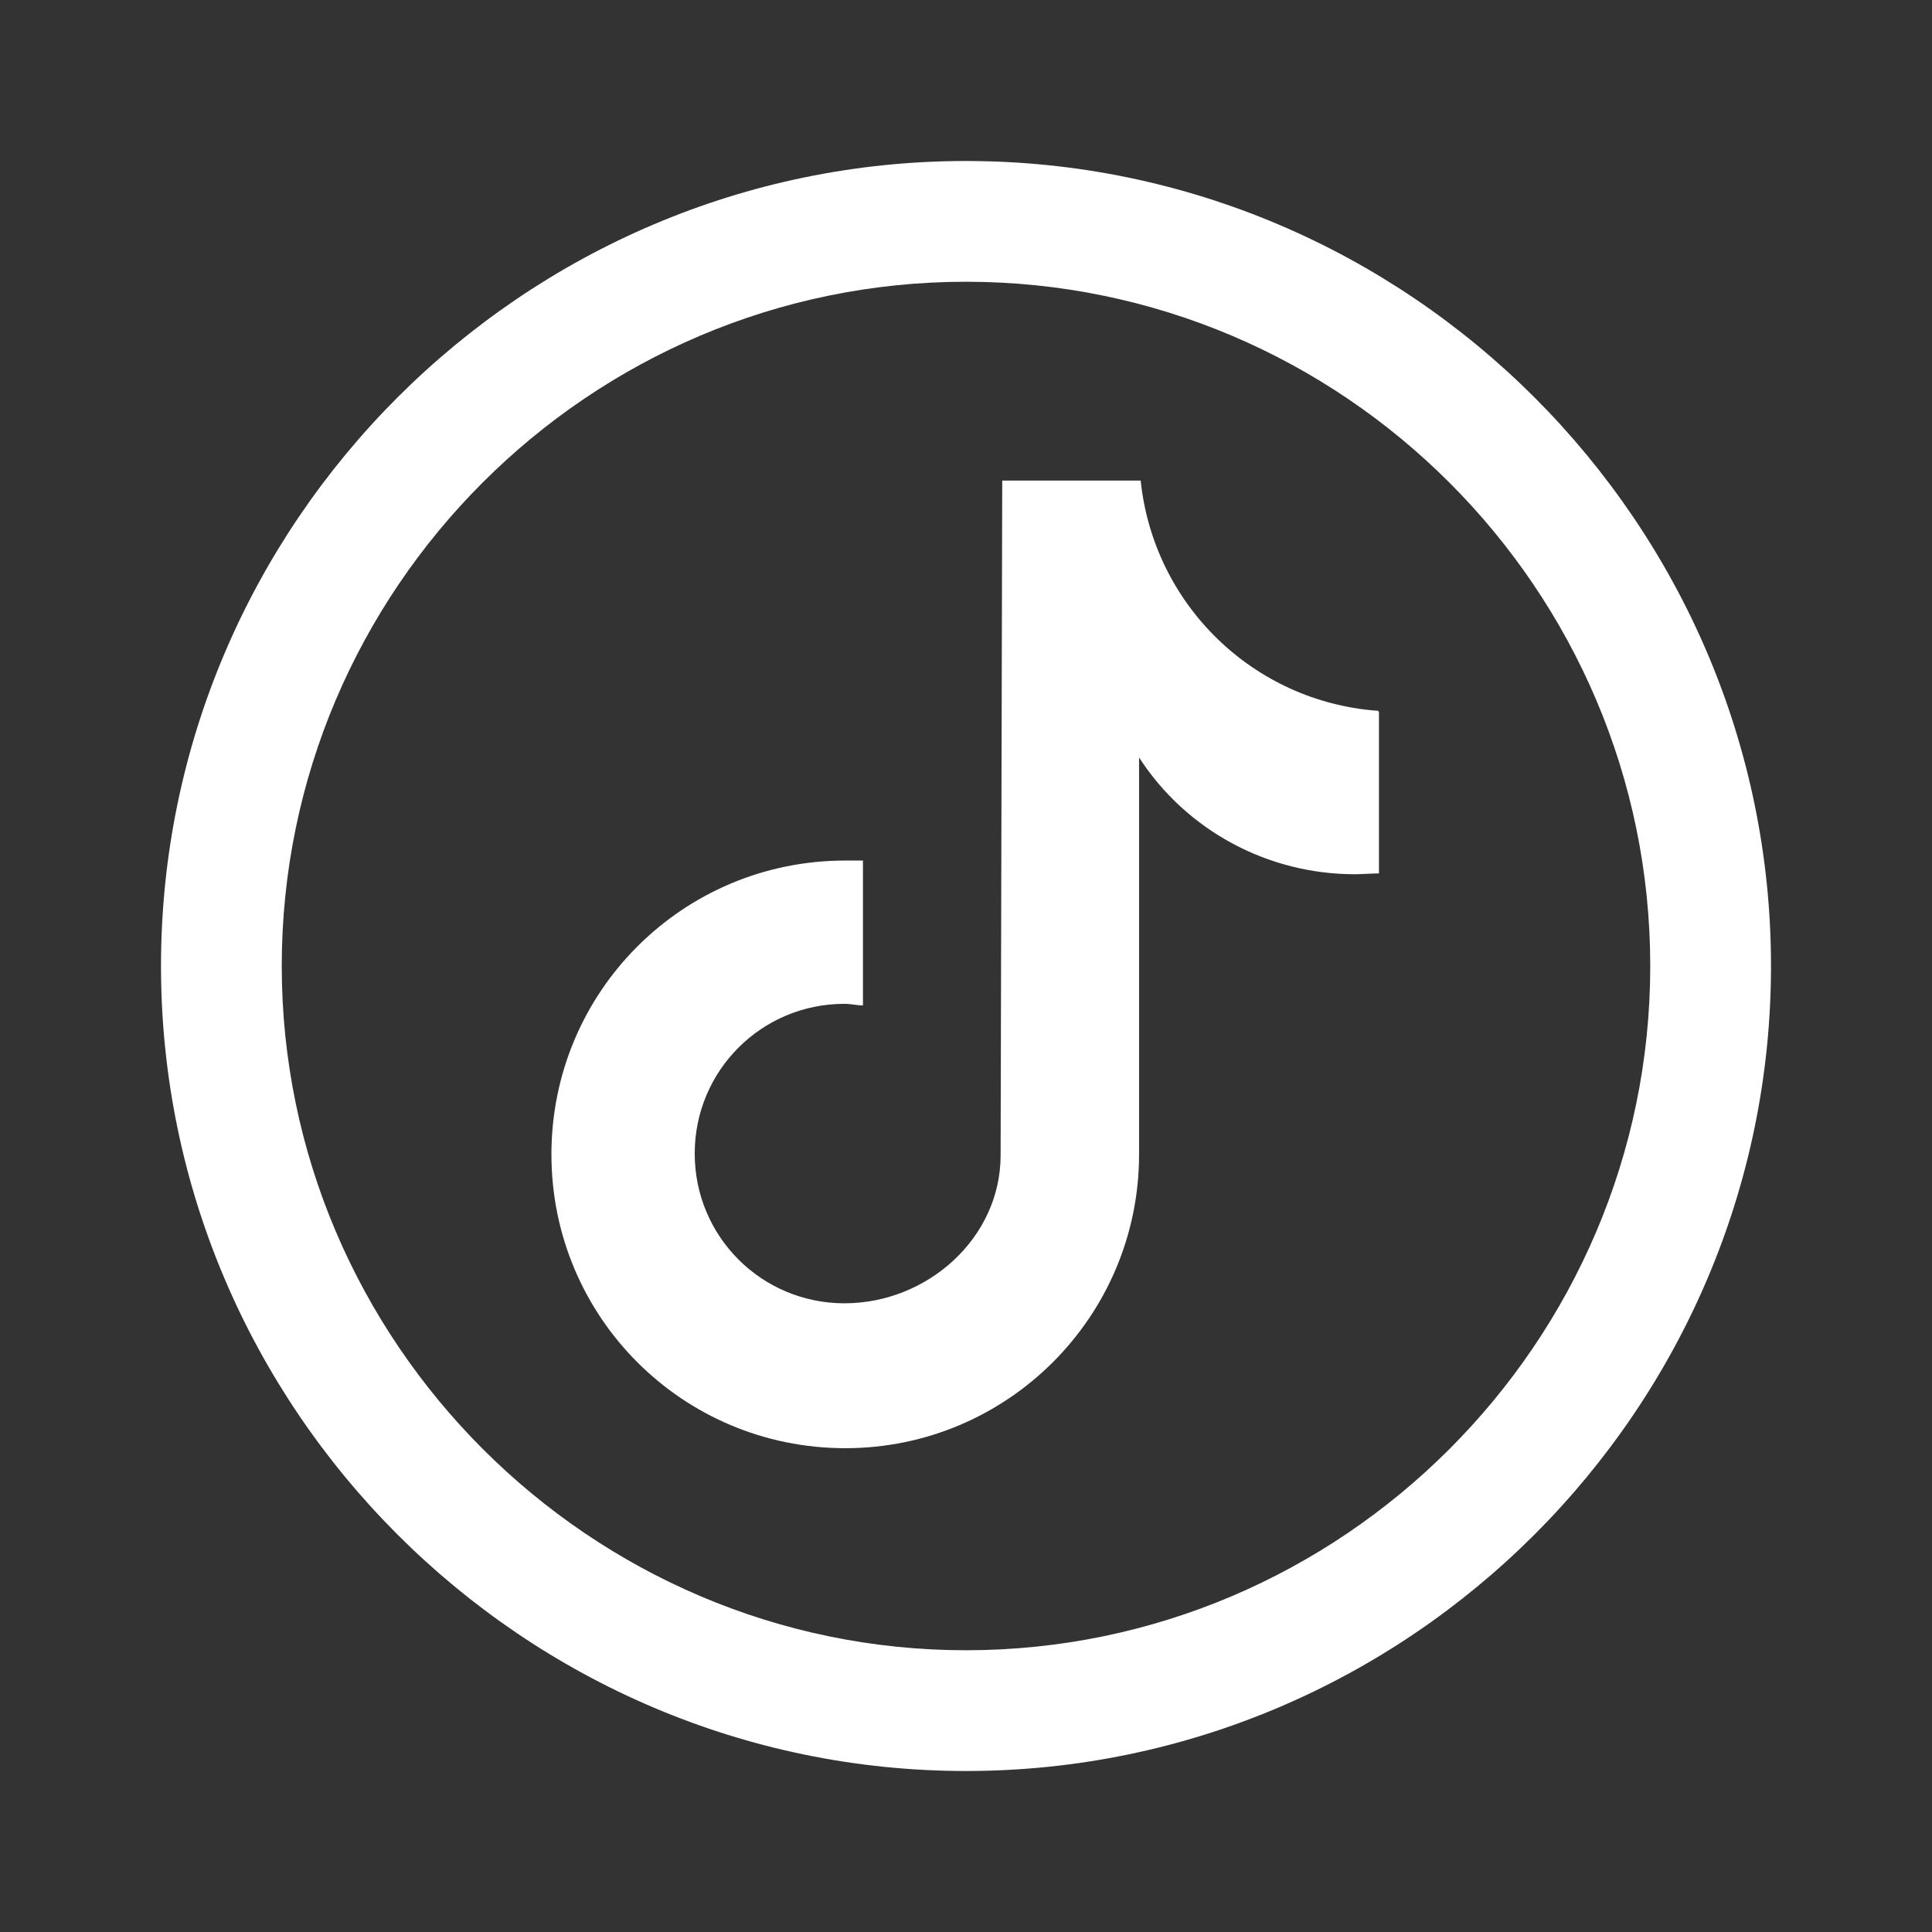
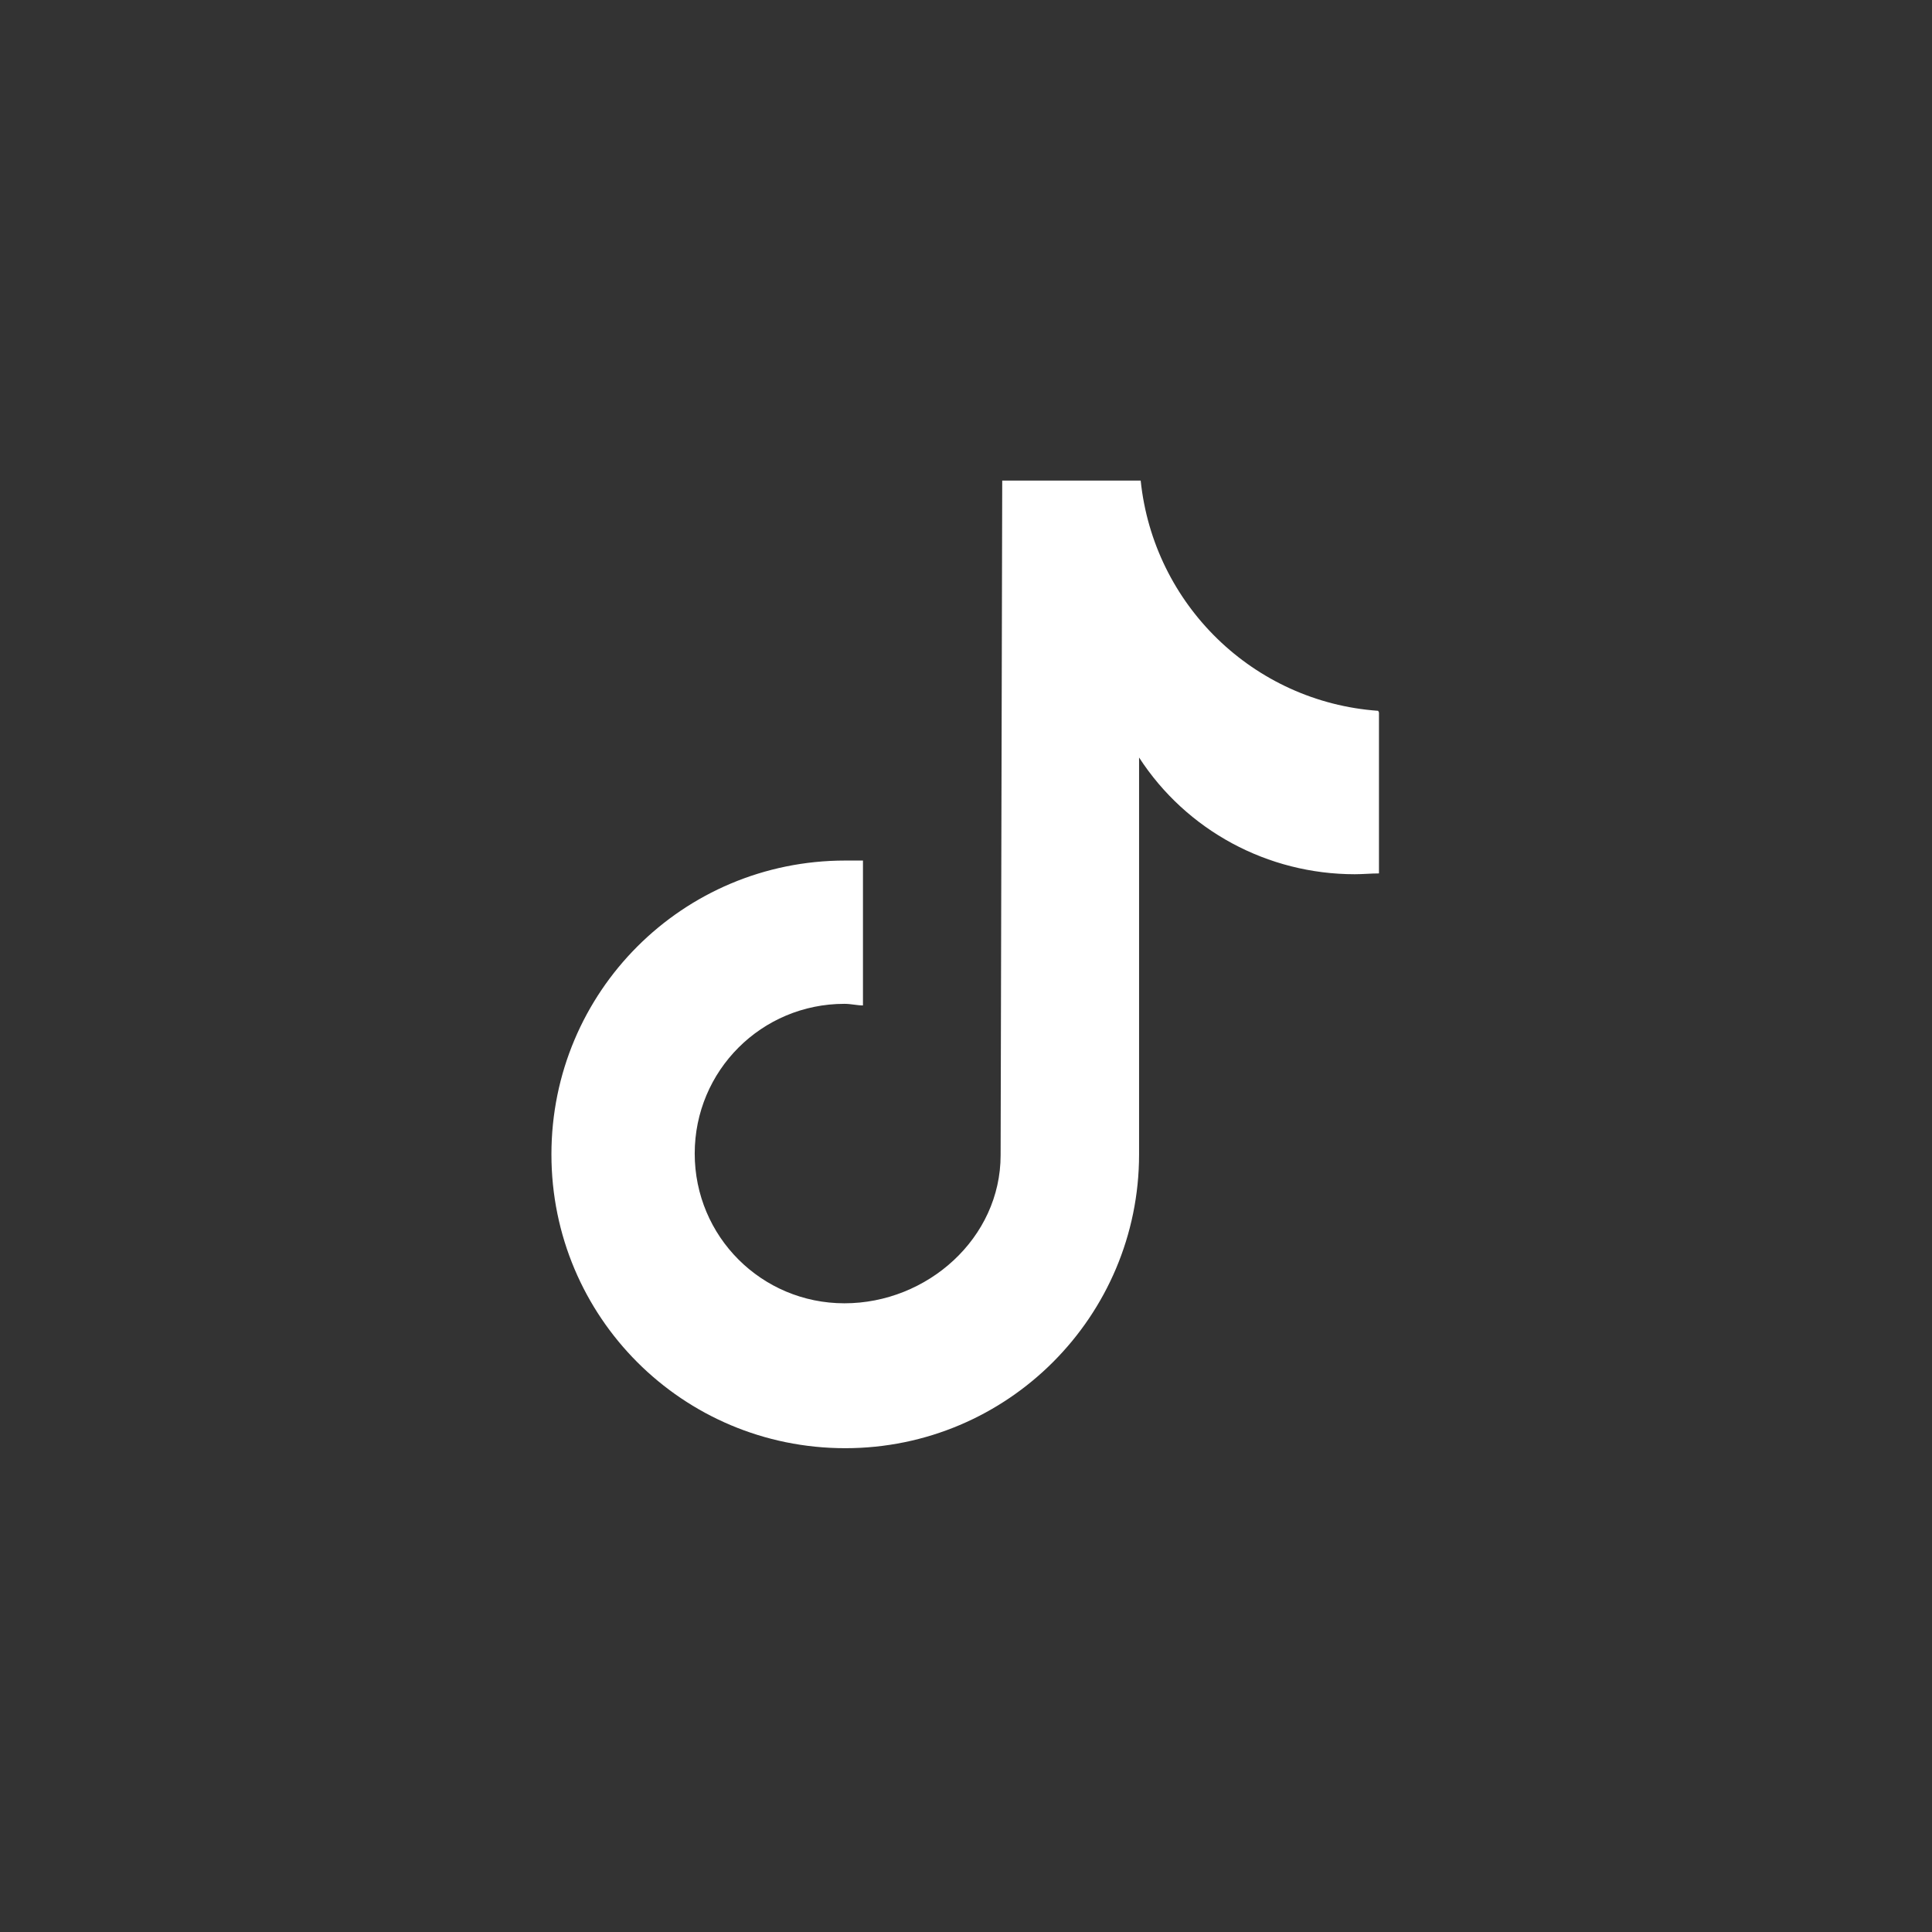
<svg xmlns="http://www.w3.org/2000/svg" width="24" height="24" viewBox="0 0 24 24" fill="none">
  <rect x="0" y="0" width="24" height="24" fill="#333333" stroke="none" />
-   <path fill-rule="evenodd" clip-rule="evenodd" d="M12 2C6.5 2 2 6.5 2 12C2 17.5 6.5 22 12 22C17.5 22 22 17.5 22 12C22 6.5 17.5 2 12 2ZM3.5 12C3.5 7.32 7.32 3.5 12 3.5C16.68 3.5 20.5 7.32 20.5 12C20.5 16.68 16.67 20.5 12 20.5C7.33 20.5 3.5 16.67 3.5 12Z" fill="white" />
  <path d="M17.13 8.85V10.85C17.03 10.85 16.93 10.86 16.83 10.86C15.75 10.86 14.74 10.32 14.15 9.41V14.34C14.15 16.35 12.52 17.99 10.5 17.99C8.48 17.99 6.85 16.36 6.85 14.34C6.85 12.32 8.48 10.69 10.5 10.69C10.54 10.69 10.58 10.69 10.61 10.69C10.65 10.69 10.68 10.69 10.72 10.69V12.49C10.65 12.49 10.57 12.47 10.49 12.47C9.46 12.47 8.63 13.3 8.63 14.33C8.63 15.36 9.46 16.19 10.49 16.19C11.52 16.19 12.43 15.38 12.43 14.35L12.45 5.97H14.17C14.33 7.51 15.57 8.72 17.12 8.83L17.13 8.85Z" fill="white" />
</svg>